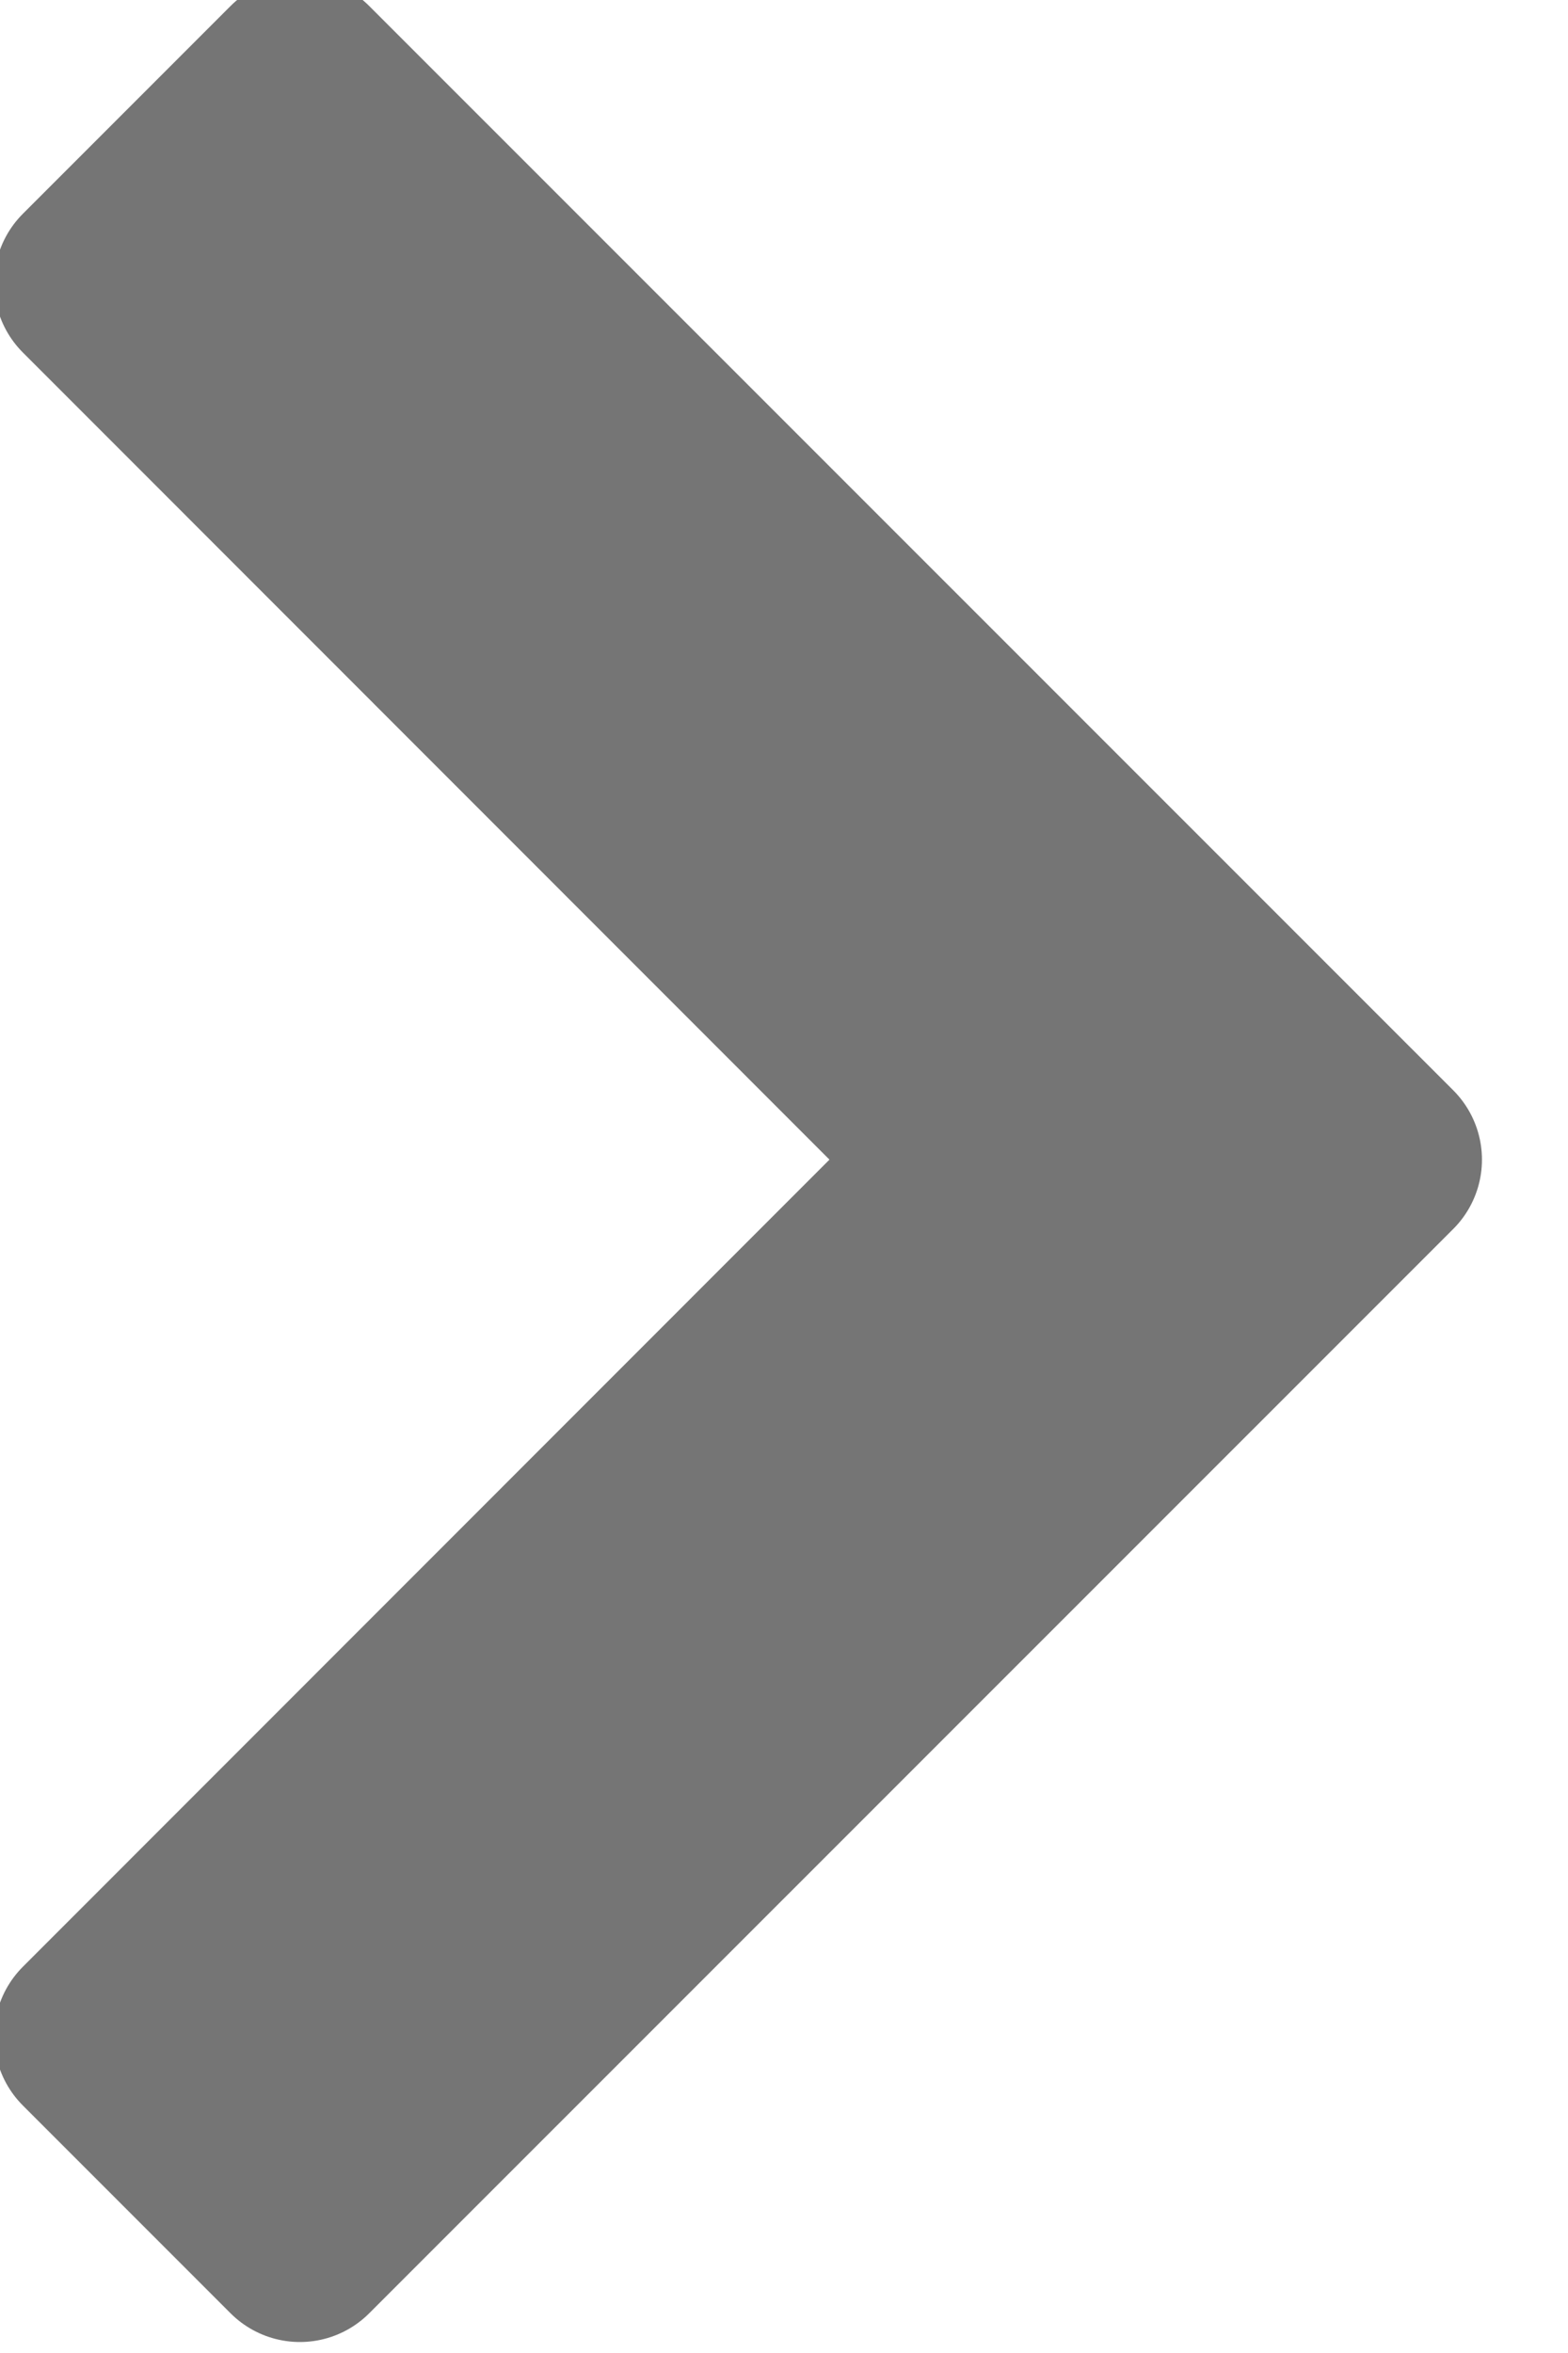
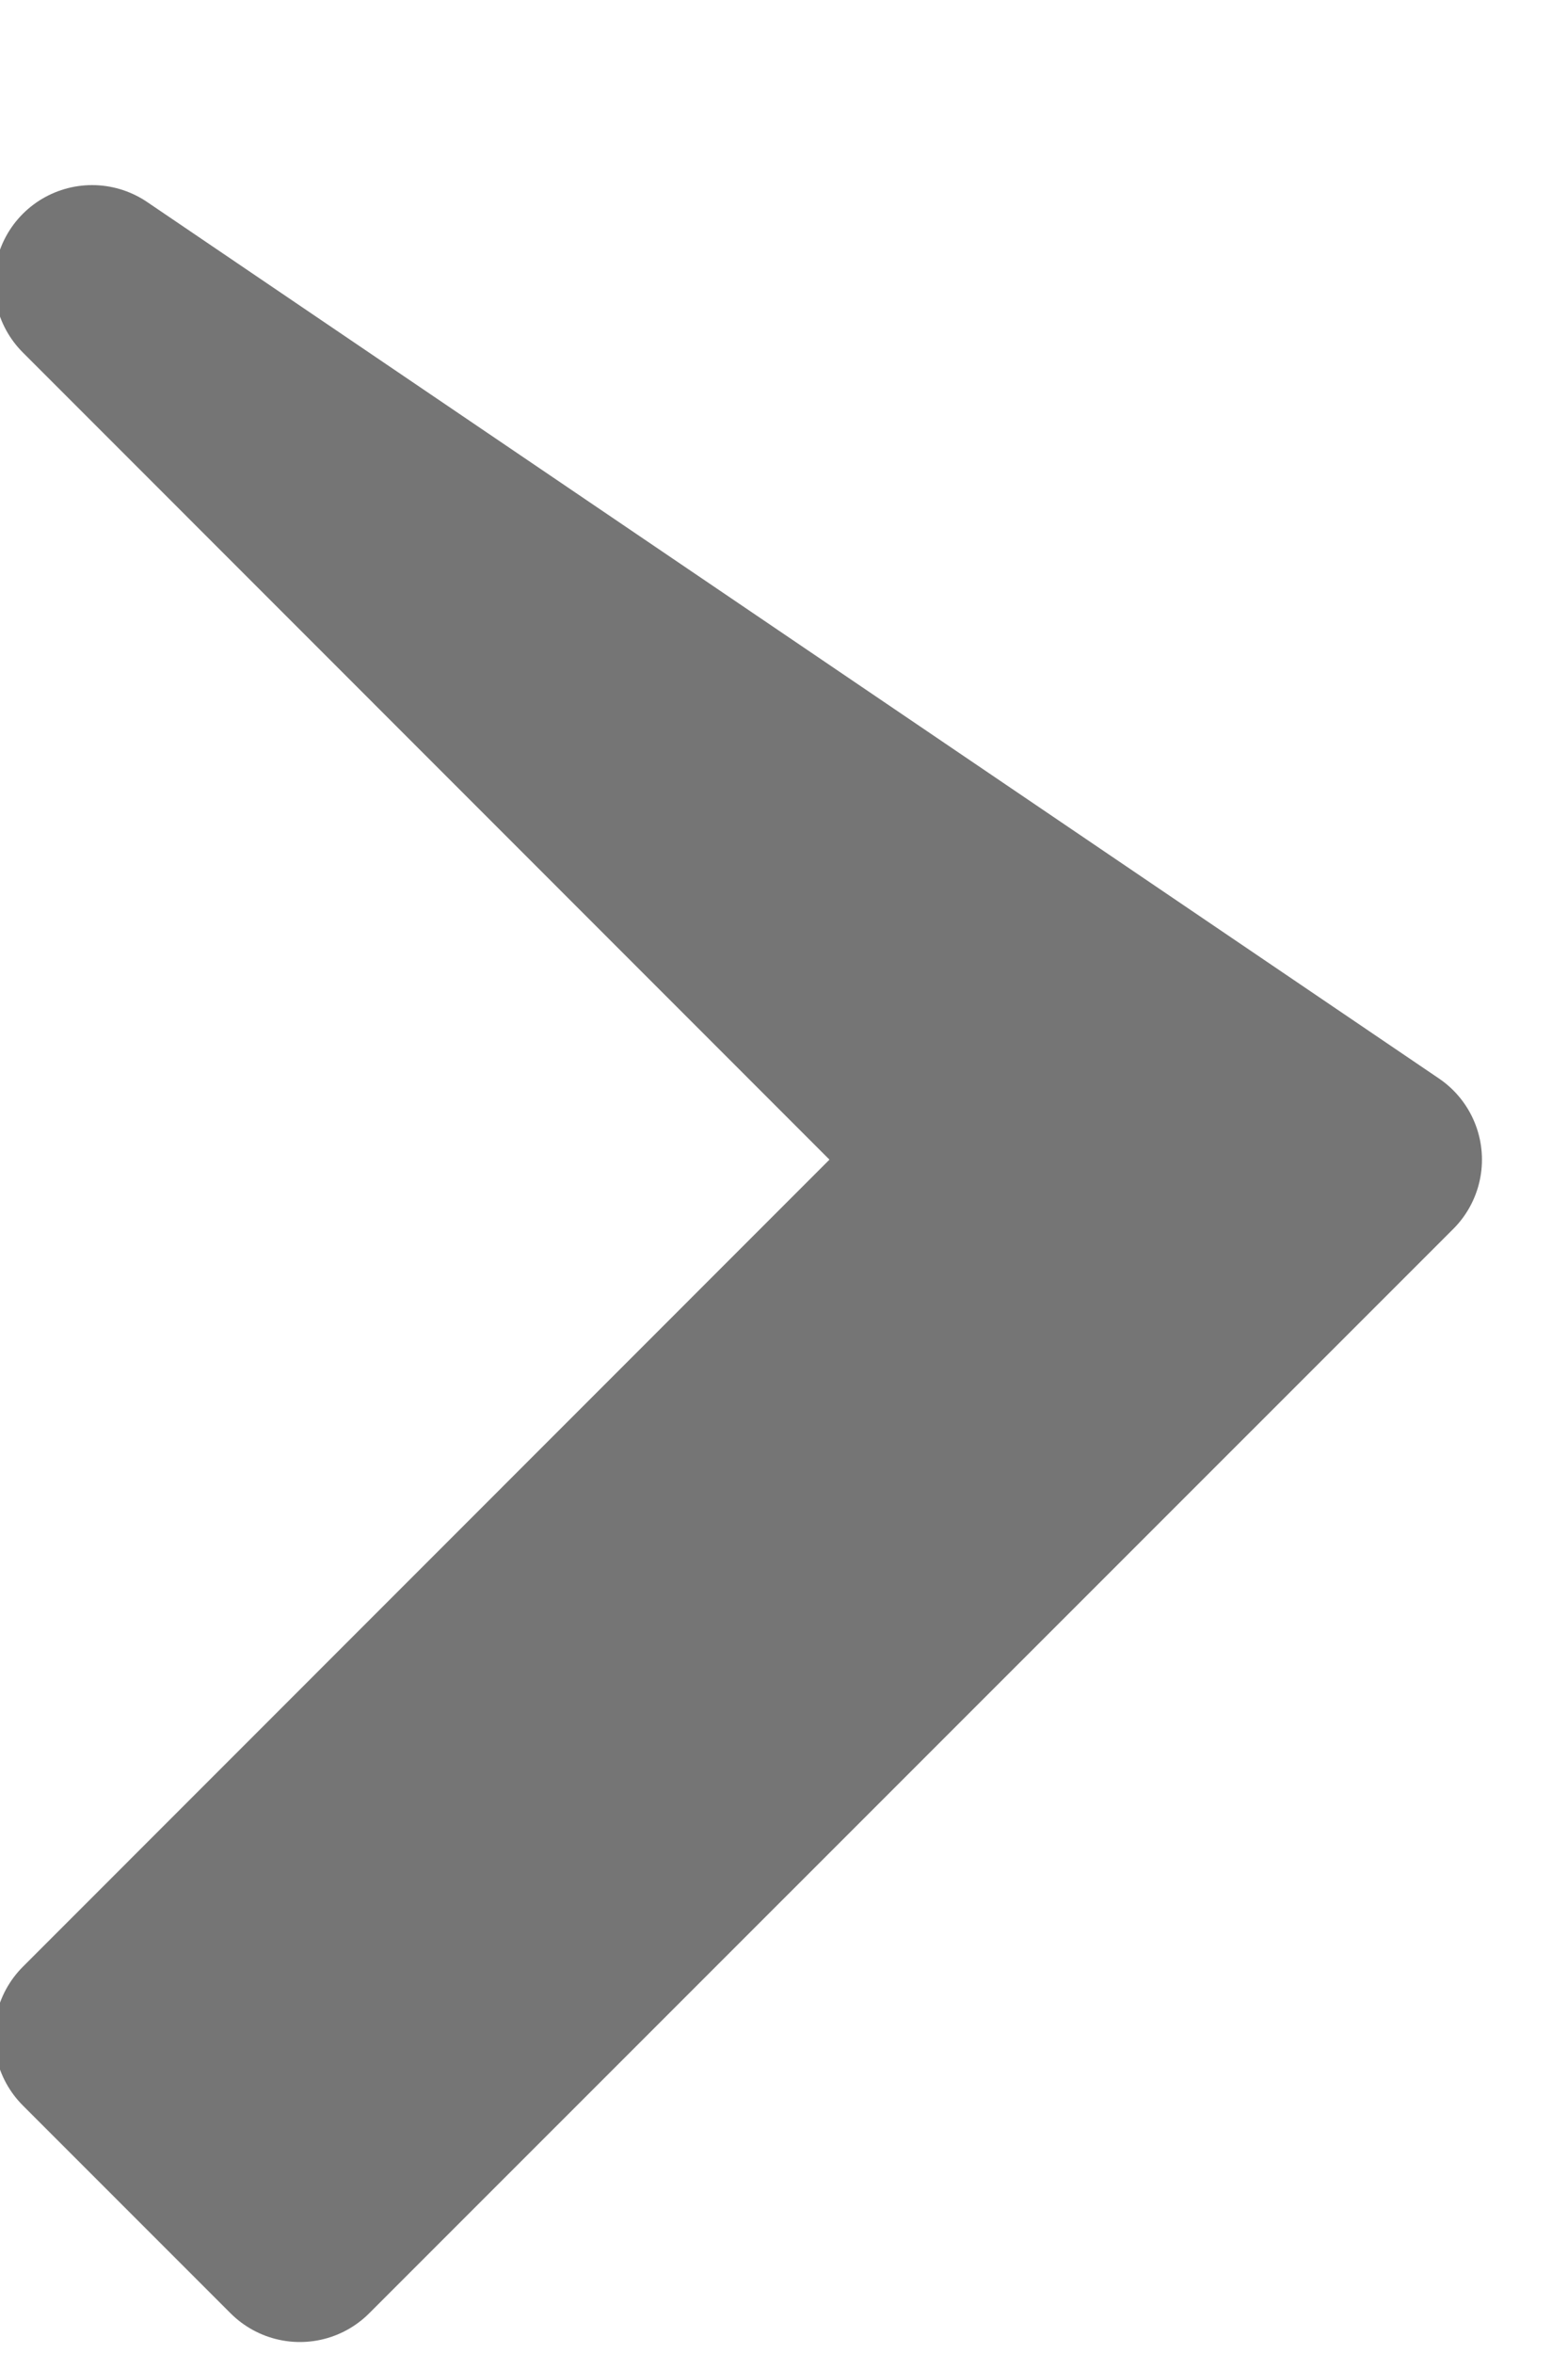
<svg xmlns="http://www.w3.org/2000/svg" width="100%" height="100%" viewBox="0 0 8 12" version="1.1" xml:space="preserve" style="fill-rule:evenodd;clip-rule:evenodd;stroke-linejoin:round;stroke-miterlimit:2;">
-   <path d="M1.53,11.444L0.47,10.384L4.939,5.914L0.47,1.444L1.53,0.384L7.061,5.914L1.53,11.444Z" style="fill:rgb(117,117,117);stroke:rgb(117,117,117);stroke-width:1px;" />
+   <path d="M1.53,11.444L0.47,10.384L4.939,5.914L0.47,1.444L7.061,5.914L1.53,11.444Z" style="fill:rgb(117,117,117);stroke:rgb(117,117,117);stroke-width:1px;" />
</svg>